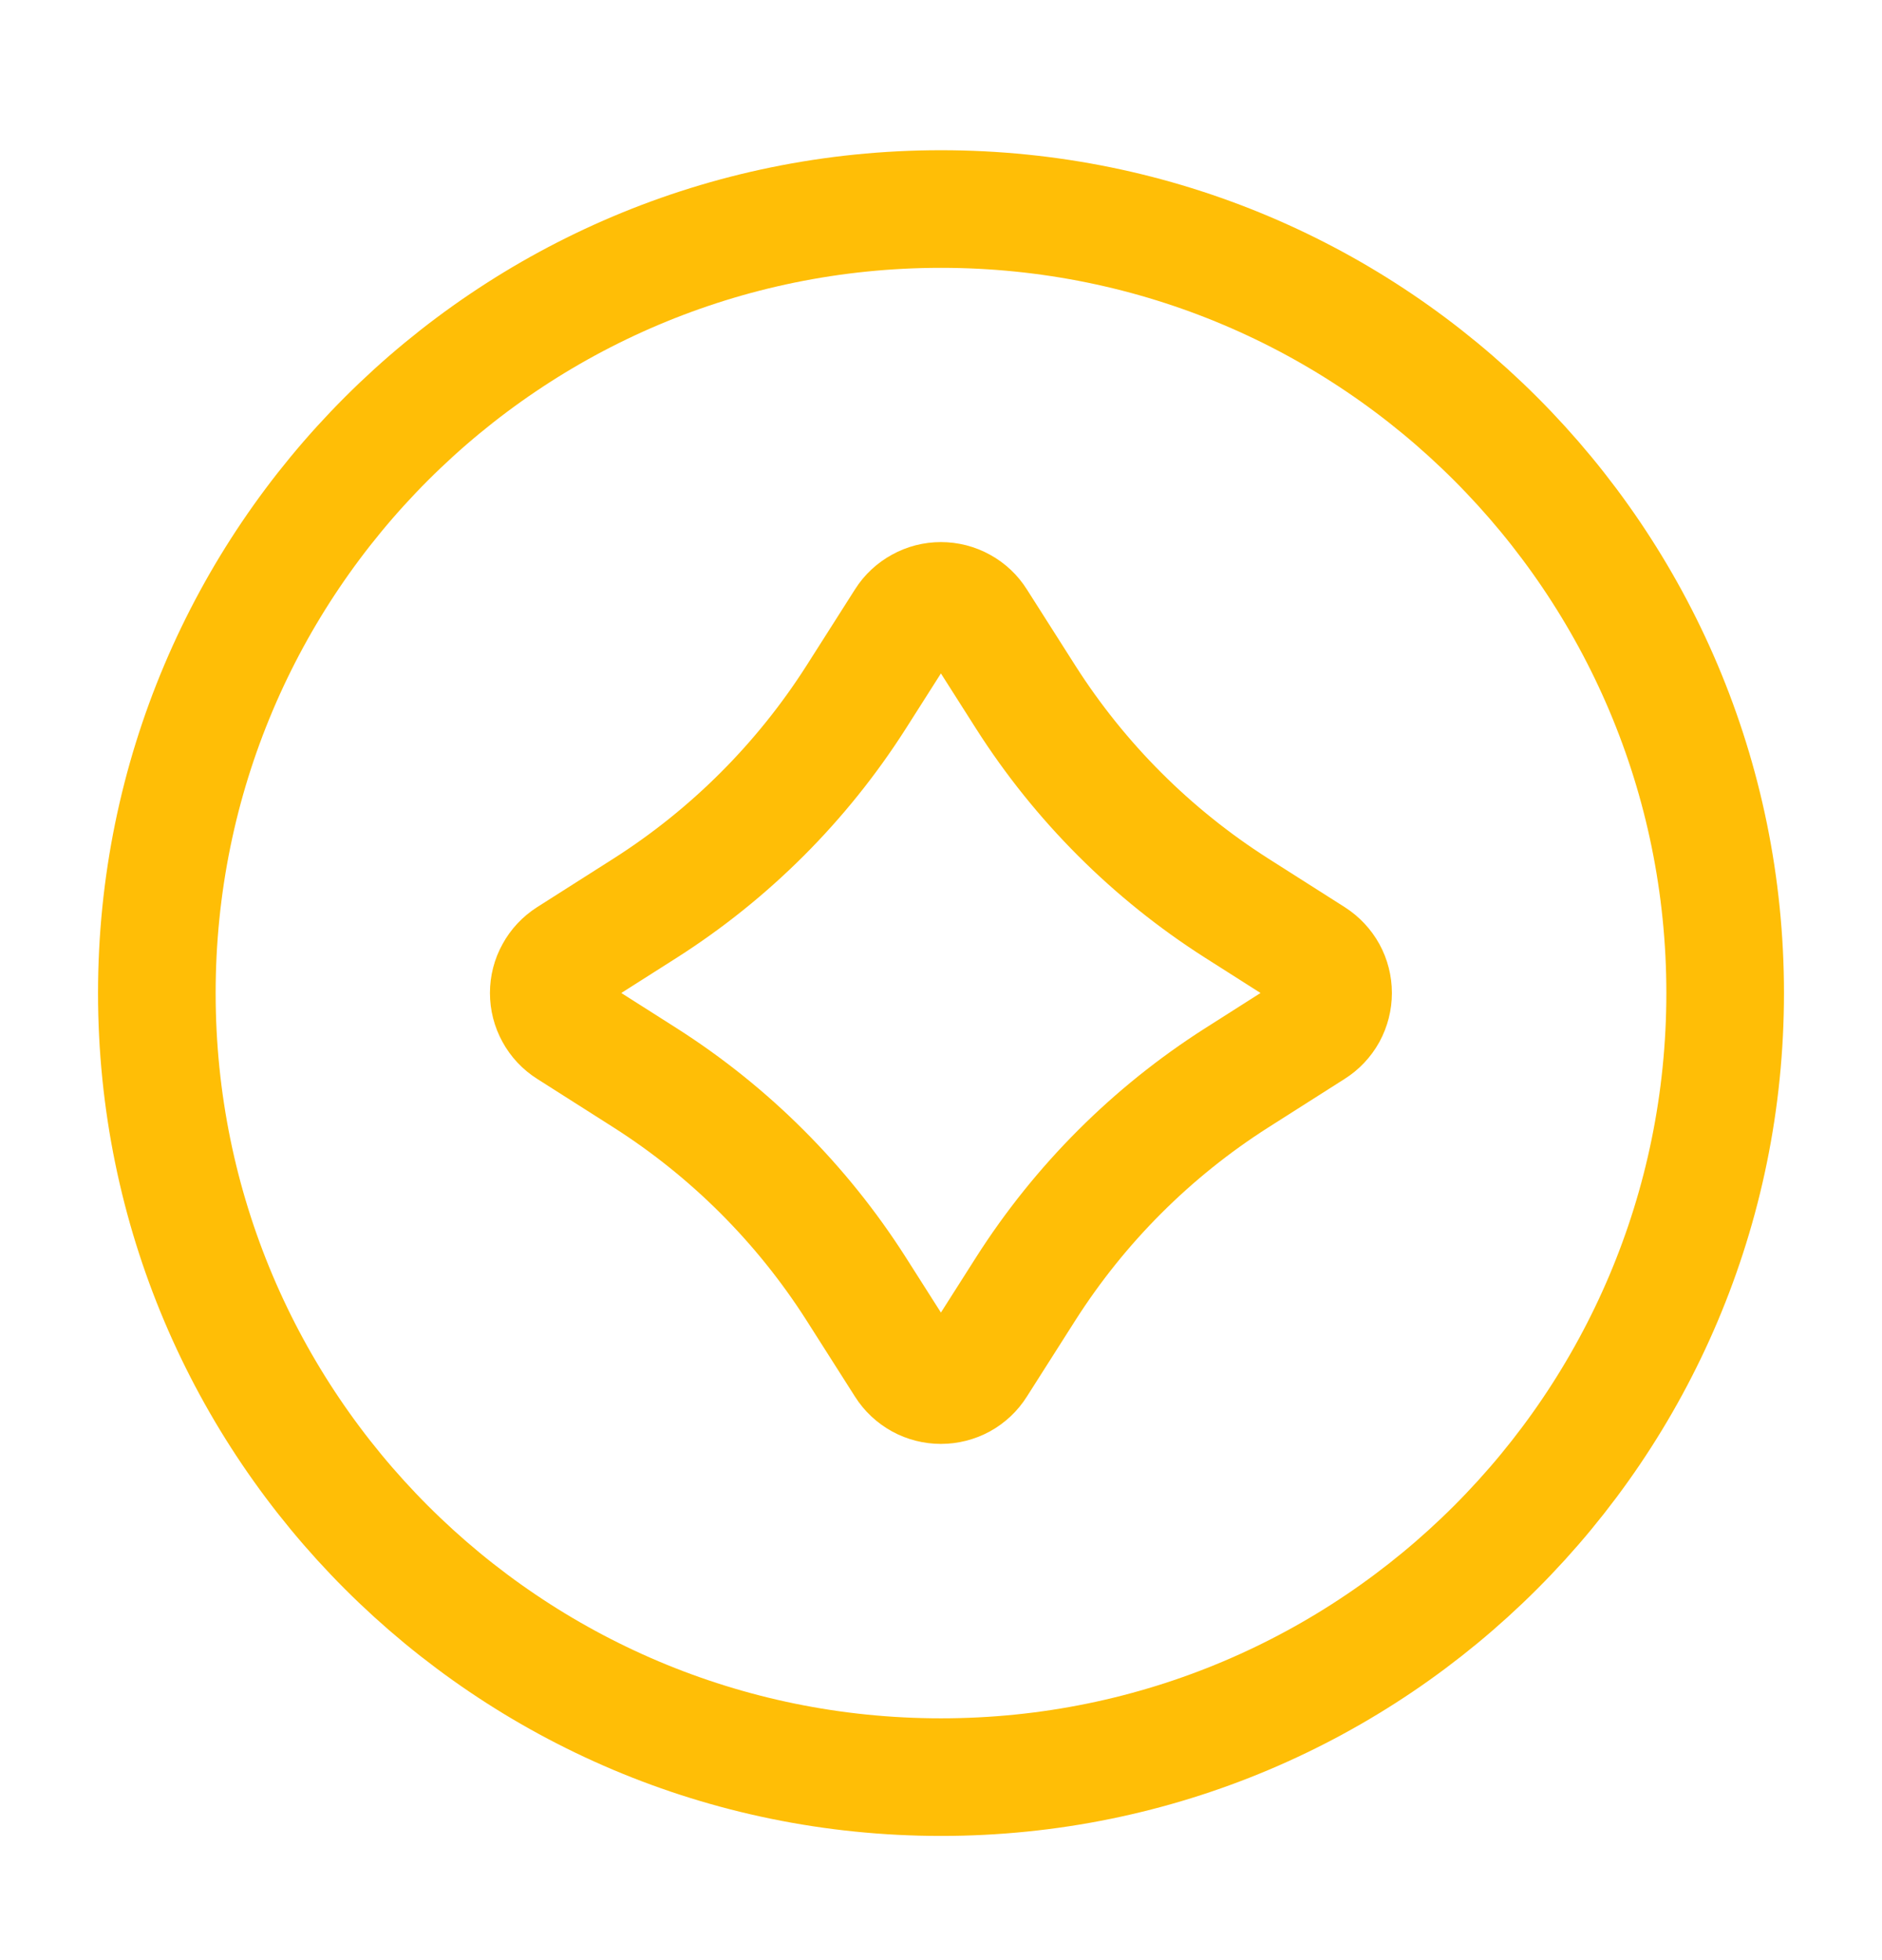
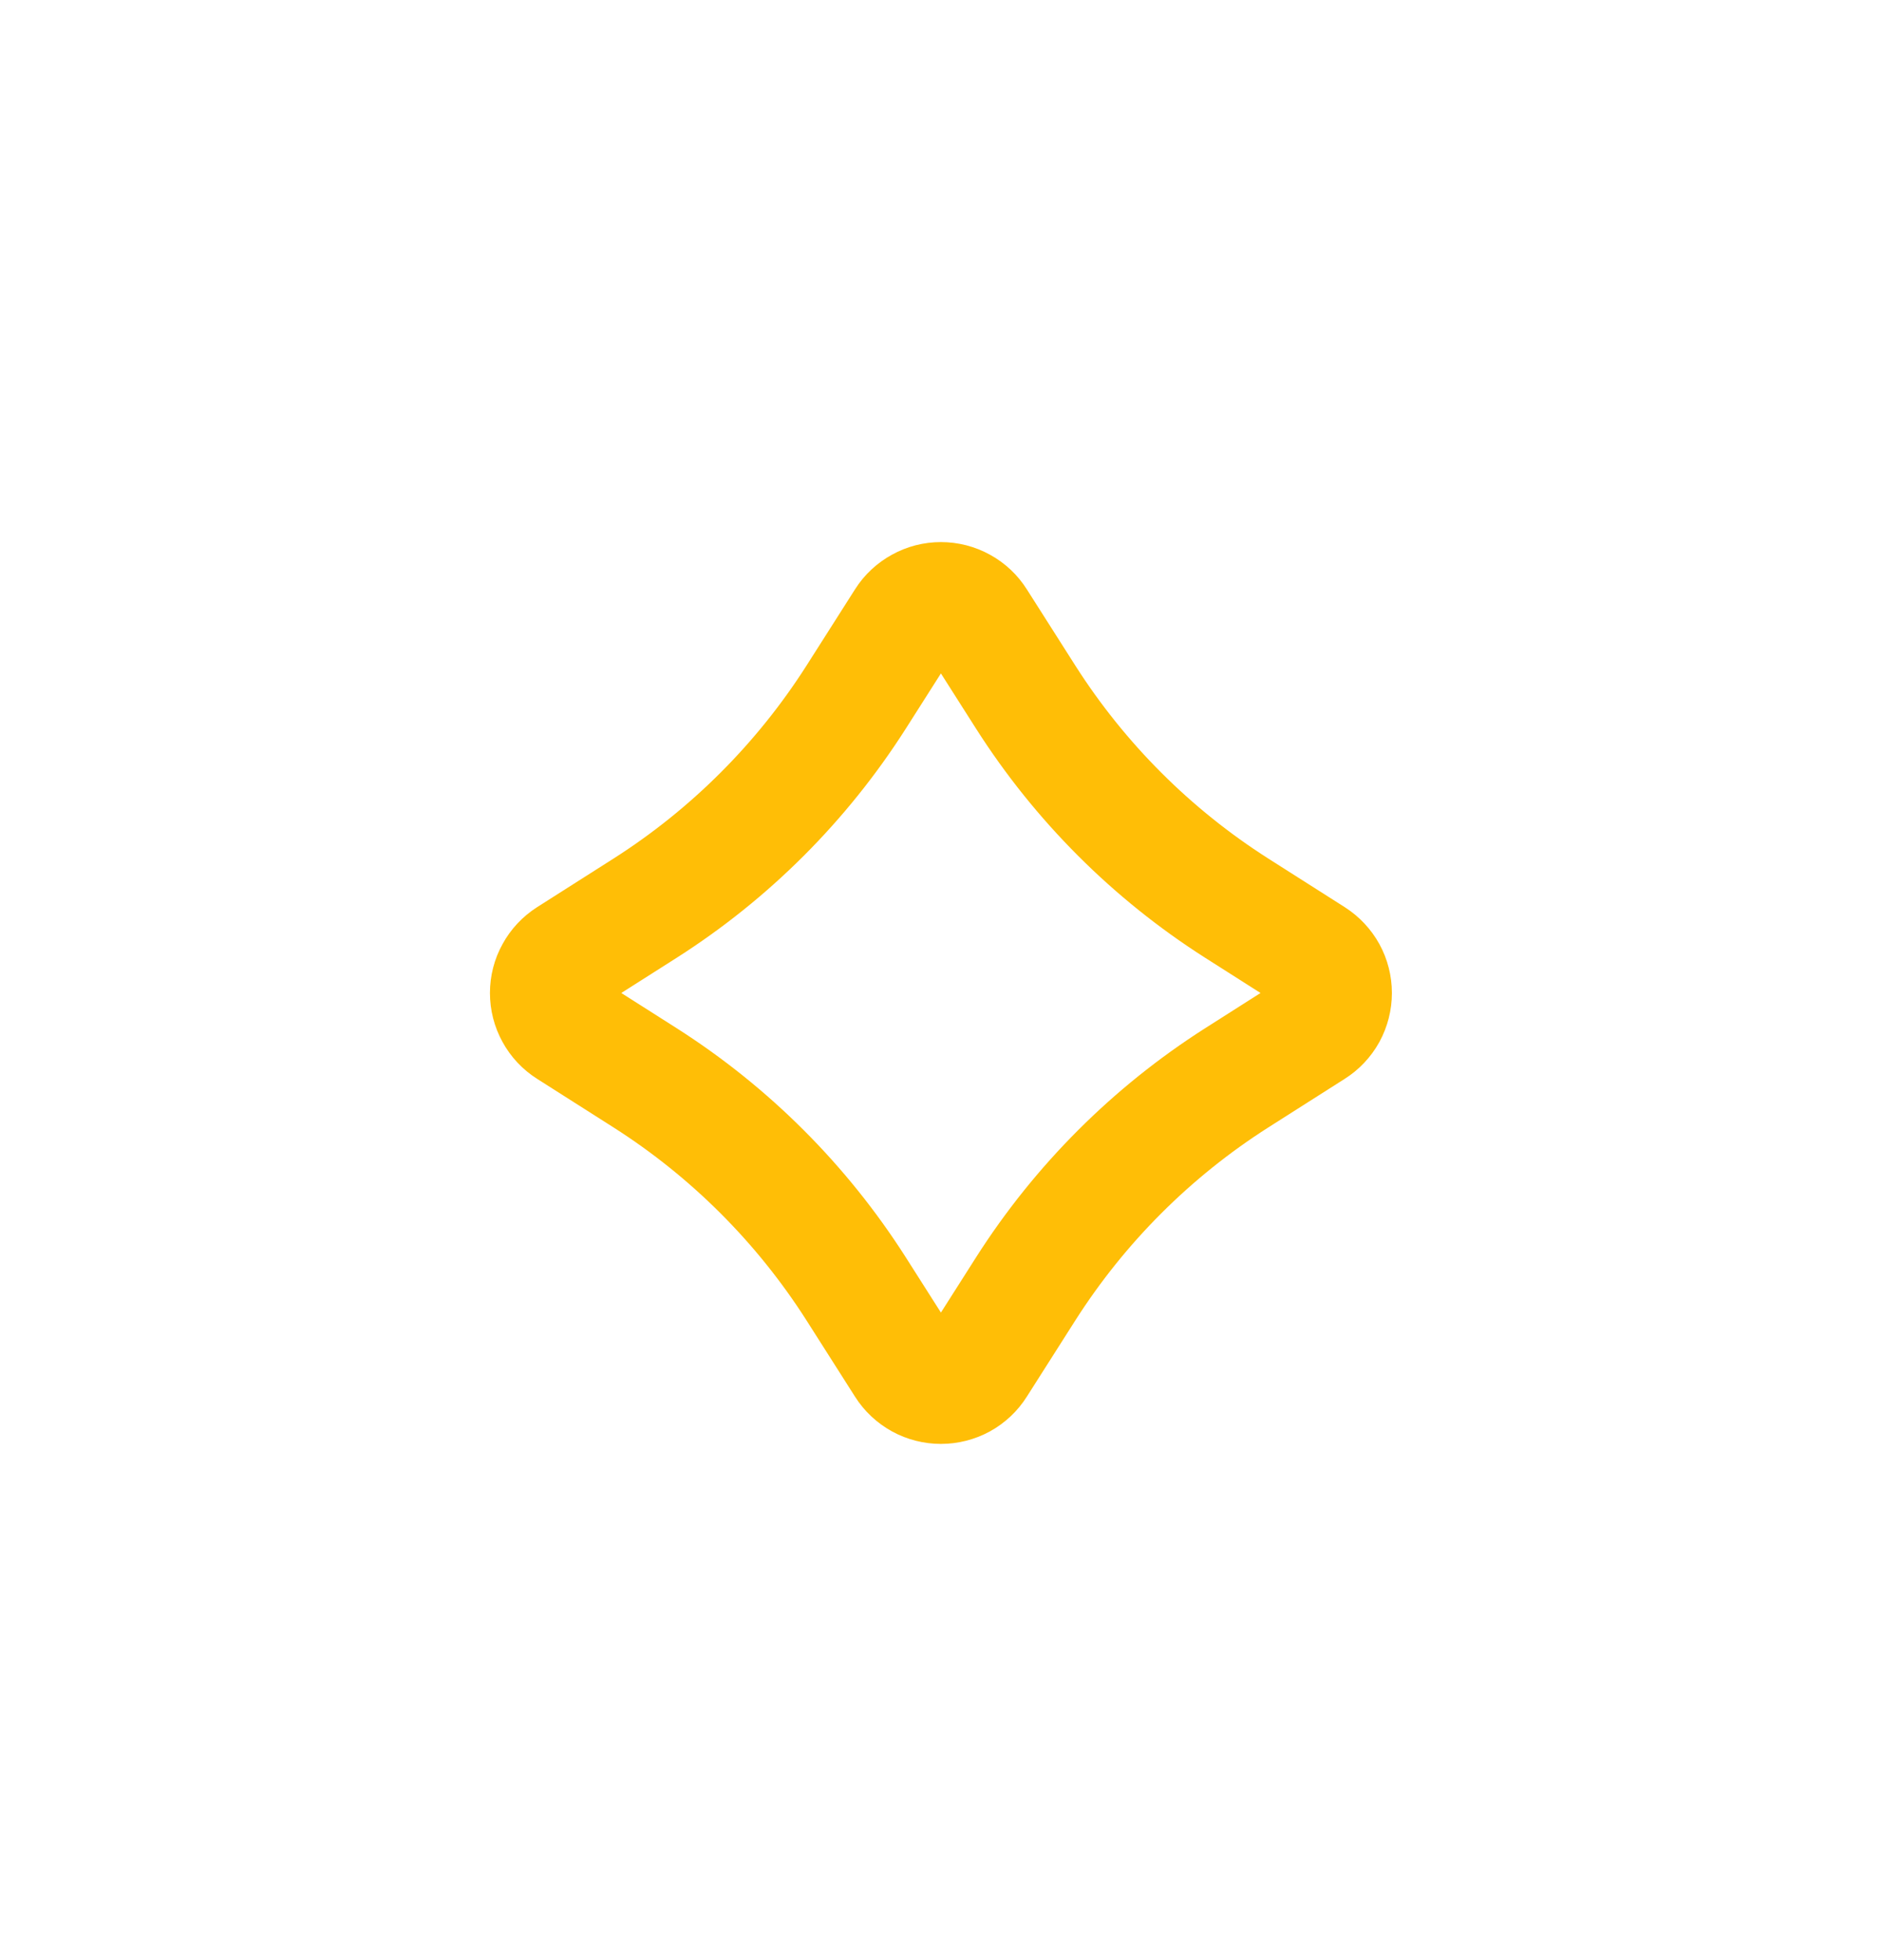
<svg xmlns="http://www.w3.org/2000/svg" width="24" height="25" viewBox="0 0 24 25" fill="none">
  <path d="M11.537 7.918C11.586 7.84 11.655 7.776 11.736 7.732C11.816 7.687 11.907 7.664 11.999 7.664C12.091 7.664 12.182 7.687 12.263 7.732C12.344 7.776 12.412 7.84 12.461 7.918L13.083 8.896C13.772 9.976 14.688 10.892 15.768 11.581L16.746 12.203C16.824 12.253 16.888 12.321 16.933 12.402C16.977 12.482 17 12.573 17 12.665C17 12.757 16.977 12.848 16.933 12.929C16.888 13.01 16.824 13.078 16.746 13.127L15.768 13.749C14.688 14.438 13.772 15.354 13.083 16.434L12.461 17.412C12.412 17.49 12.344 17.554 12.263 17.599C12.182 17.643 12.091 17.666 11.999 17.666C11.907 17.666 11.816 17.643 11.736 17.599C11.655 17.554 11.586 17.49 11.537 17.412L10.915 16.434C10.226 15.354 9.31 14.438 8.23 13.749L7.252 13.127C7.174 13.078 7.11 13.01 7.066 12.929C7.021 12.848 6.998 12.757 6.998 12.665C6.998 12.573 7.021 12.482 7.066 12.402C7.11 12.321 7.174 12.253 7.252 12.203L8.23 11.581C9.31 10.892 10.226 9.976 10.915 8.896L11.537 7.918Z" stroke="#FFBE06" stroke-width="1.5" stroke-linejoin="round" />
-   <path d="M12 22.666C17.523 22.666 22 18.189 22 12.666C22 7.143 17.523 2.666 12 2.666C6.477 2.666 2 7.143 2 12.666C2 18.189 6.477 22.666 12 22.666Z" stroke="#FFBE06" stroke-width="1.5" stroke-linejoin="round" />
</svg>